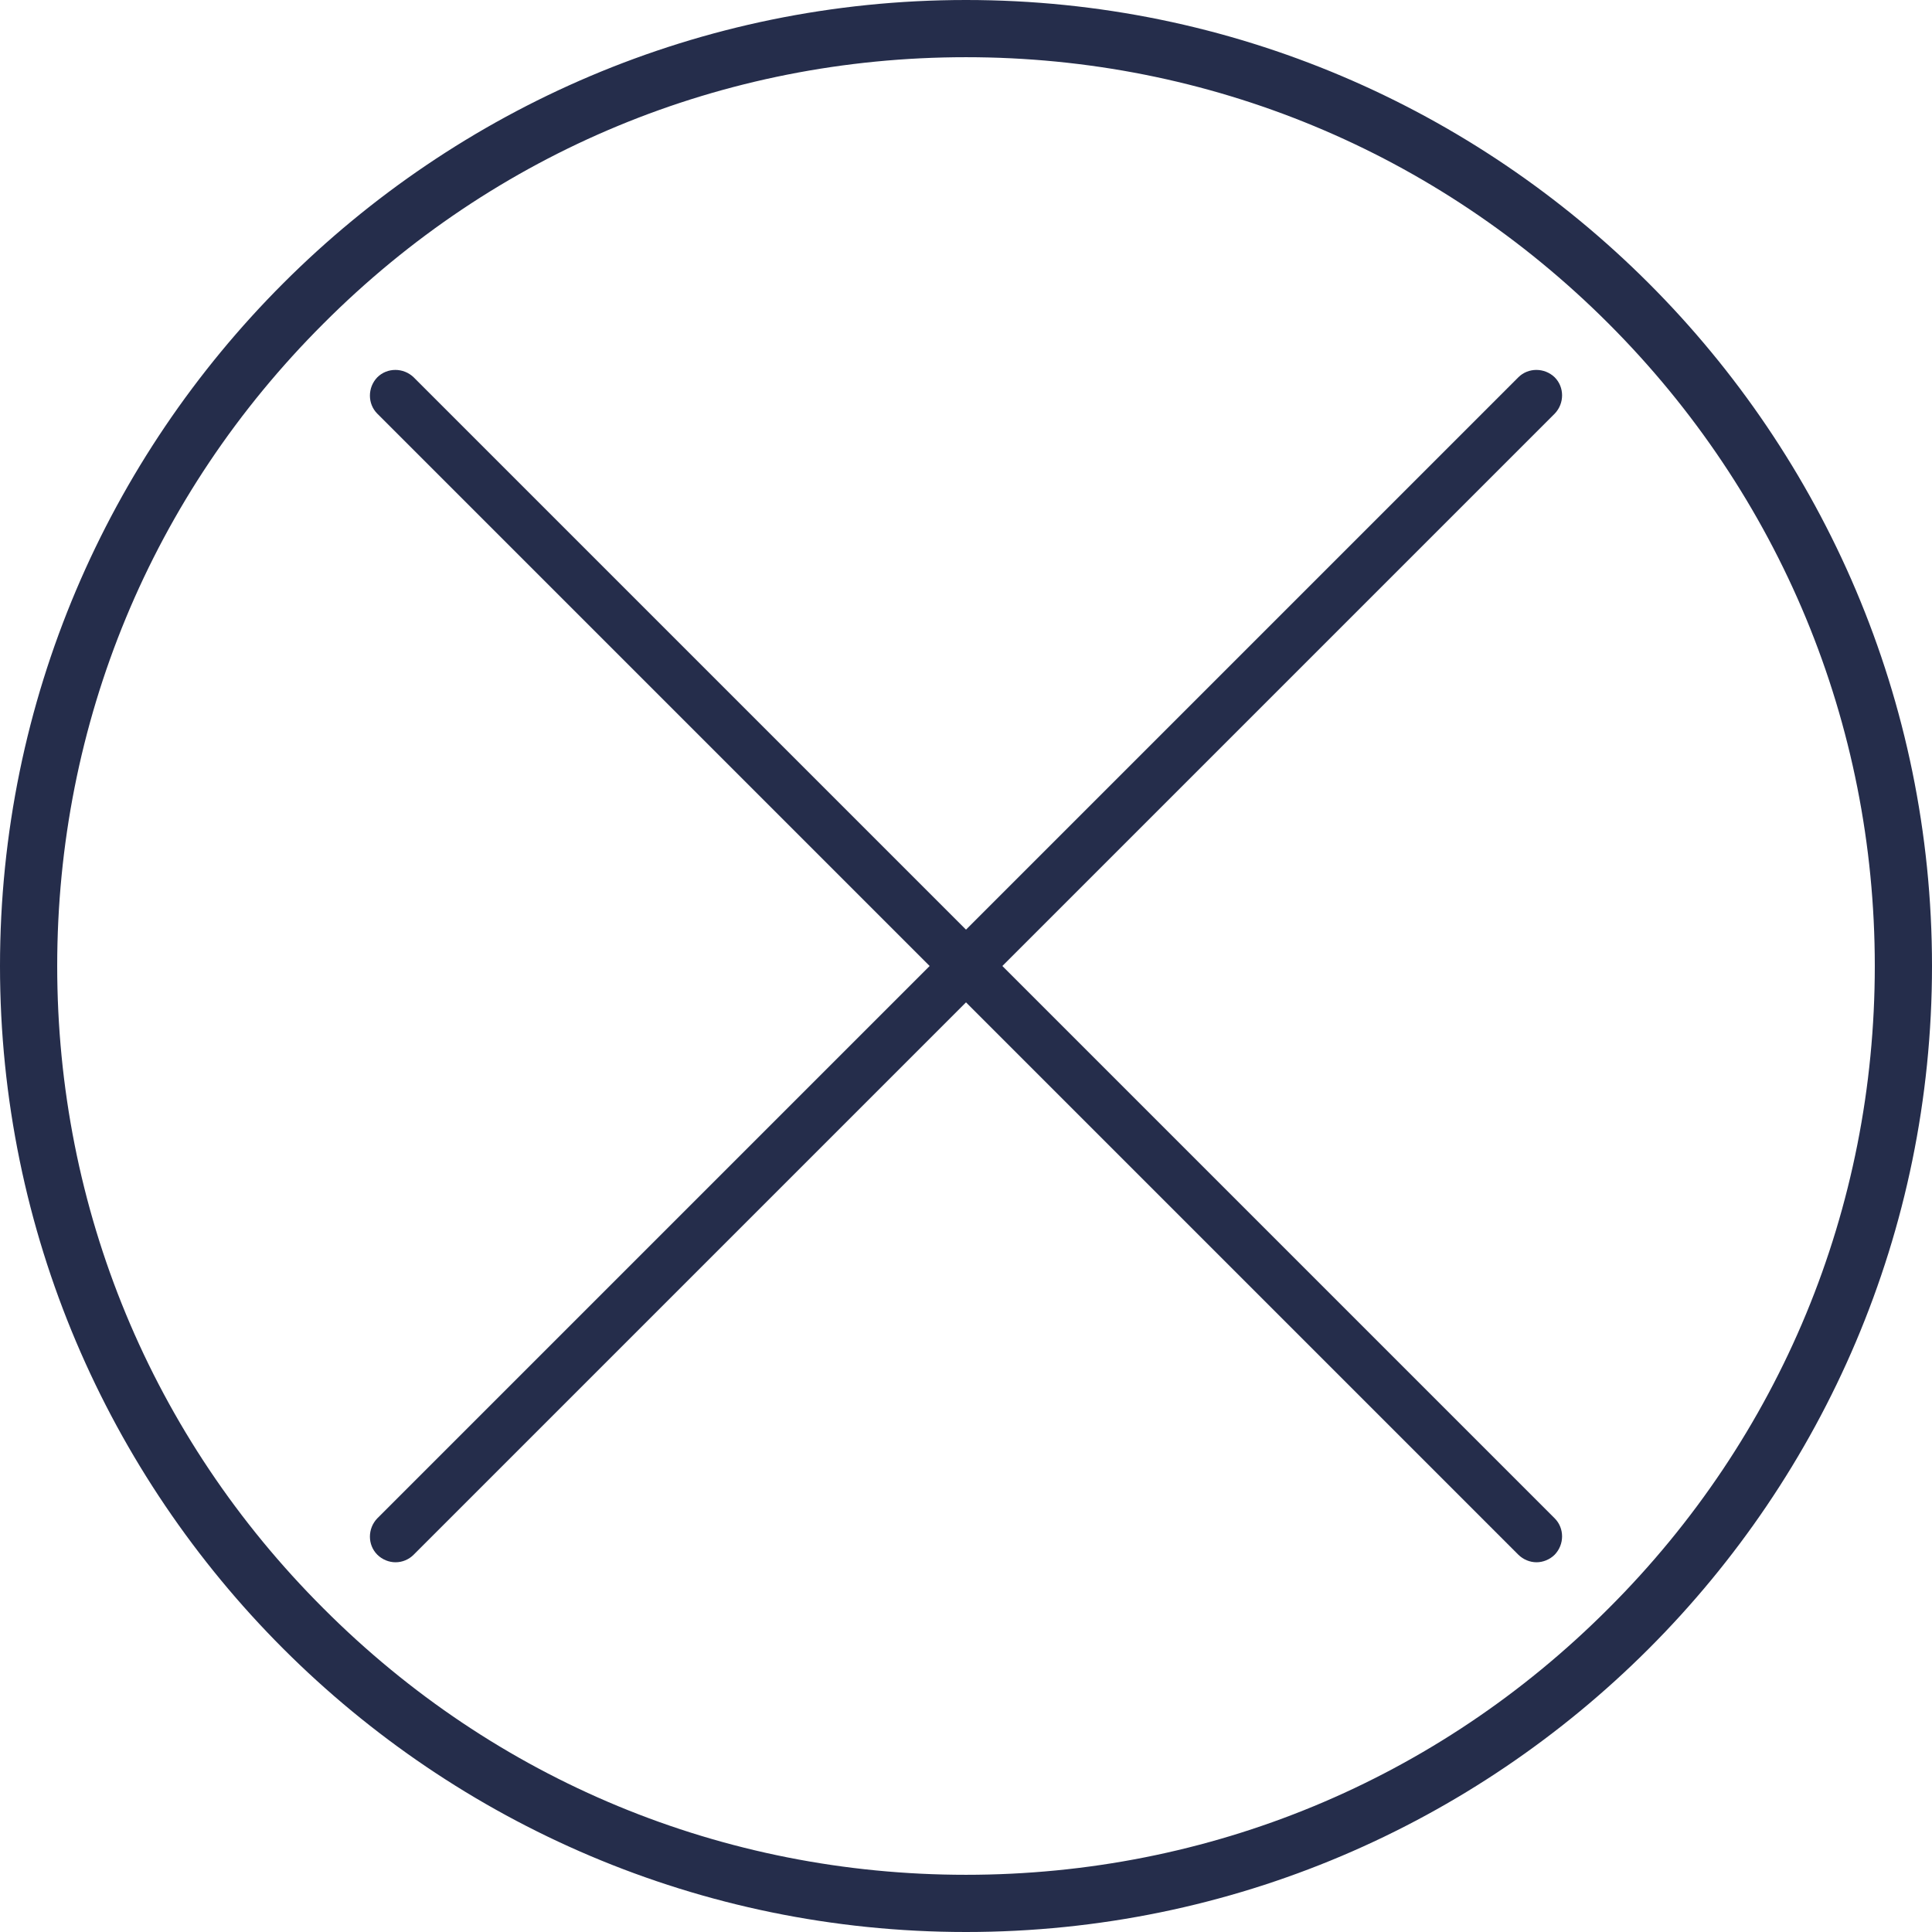
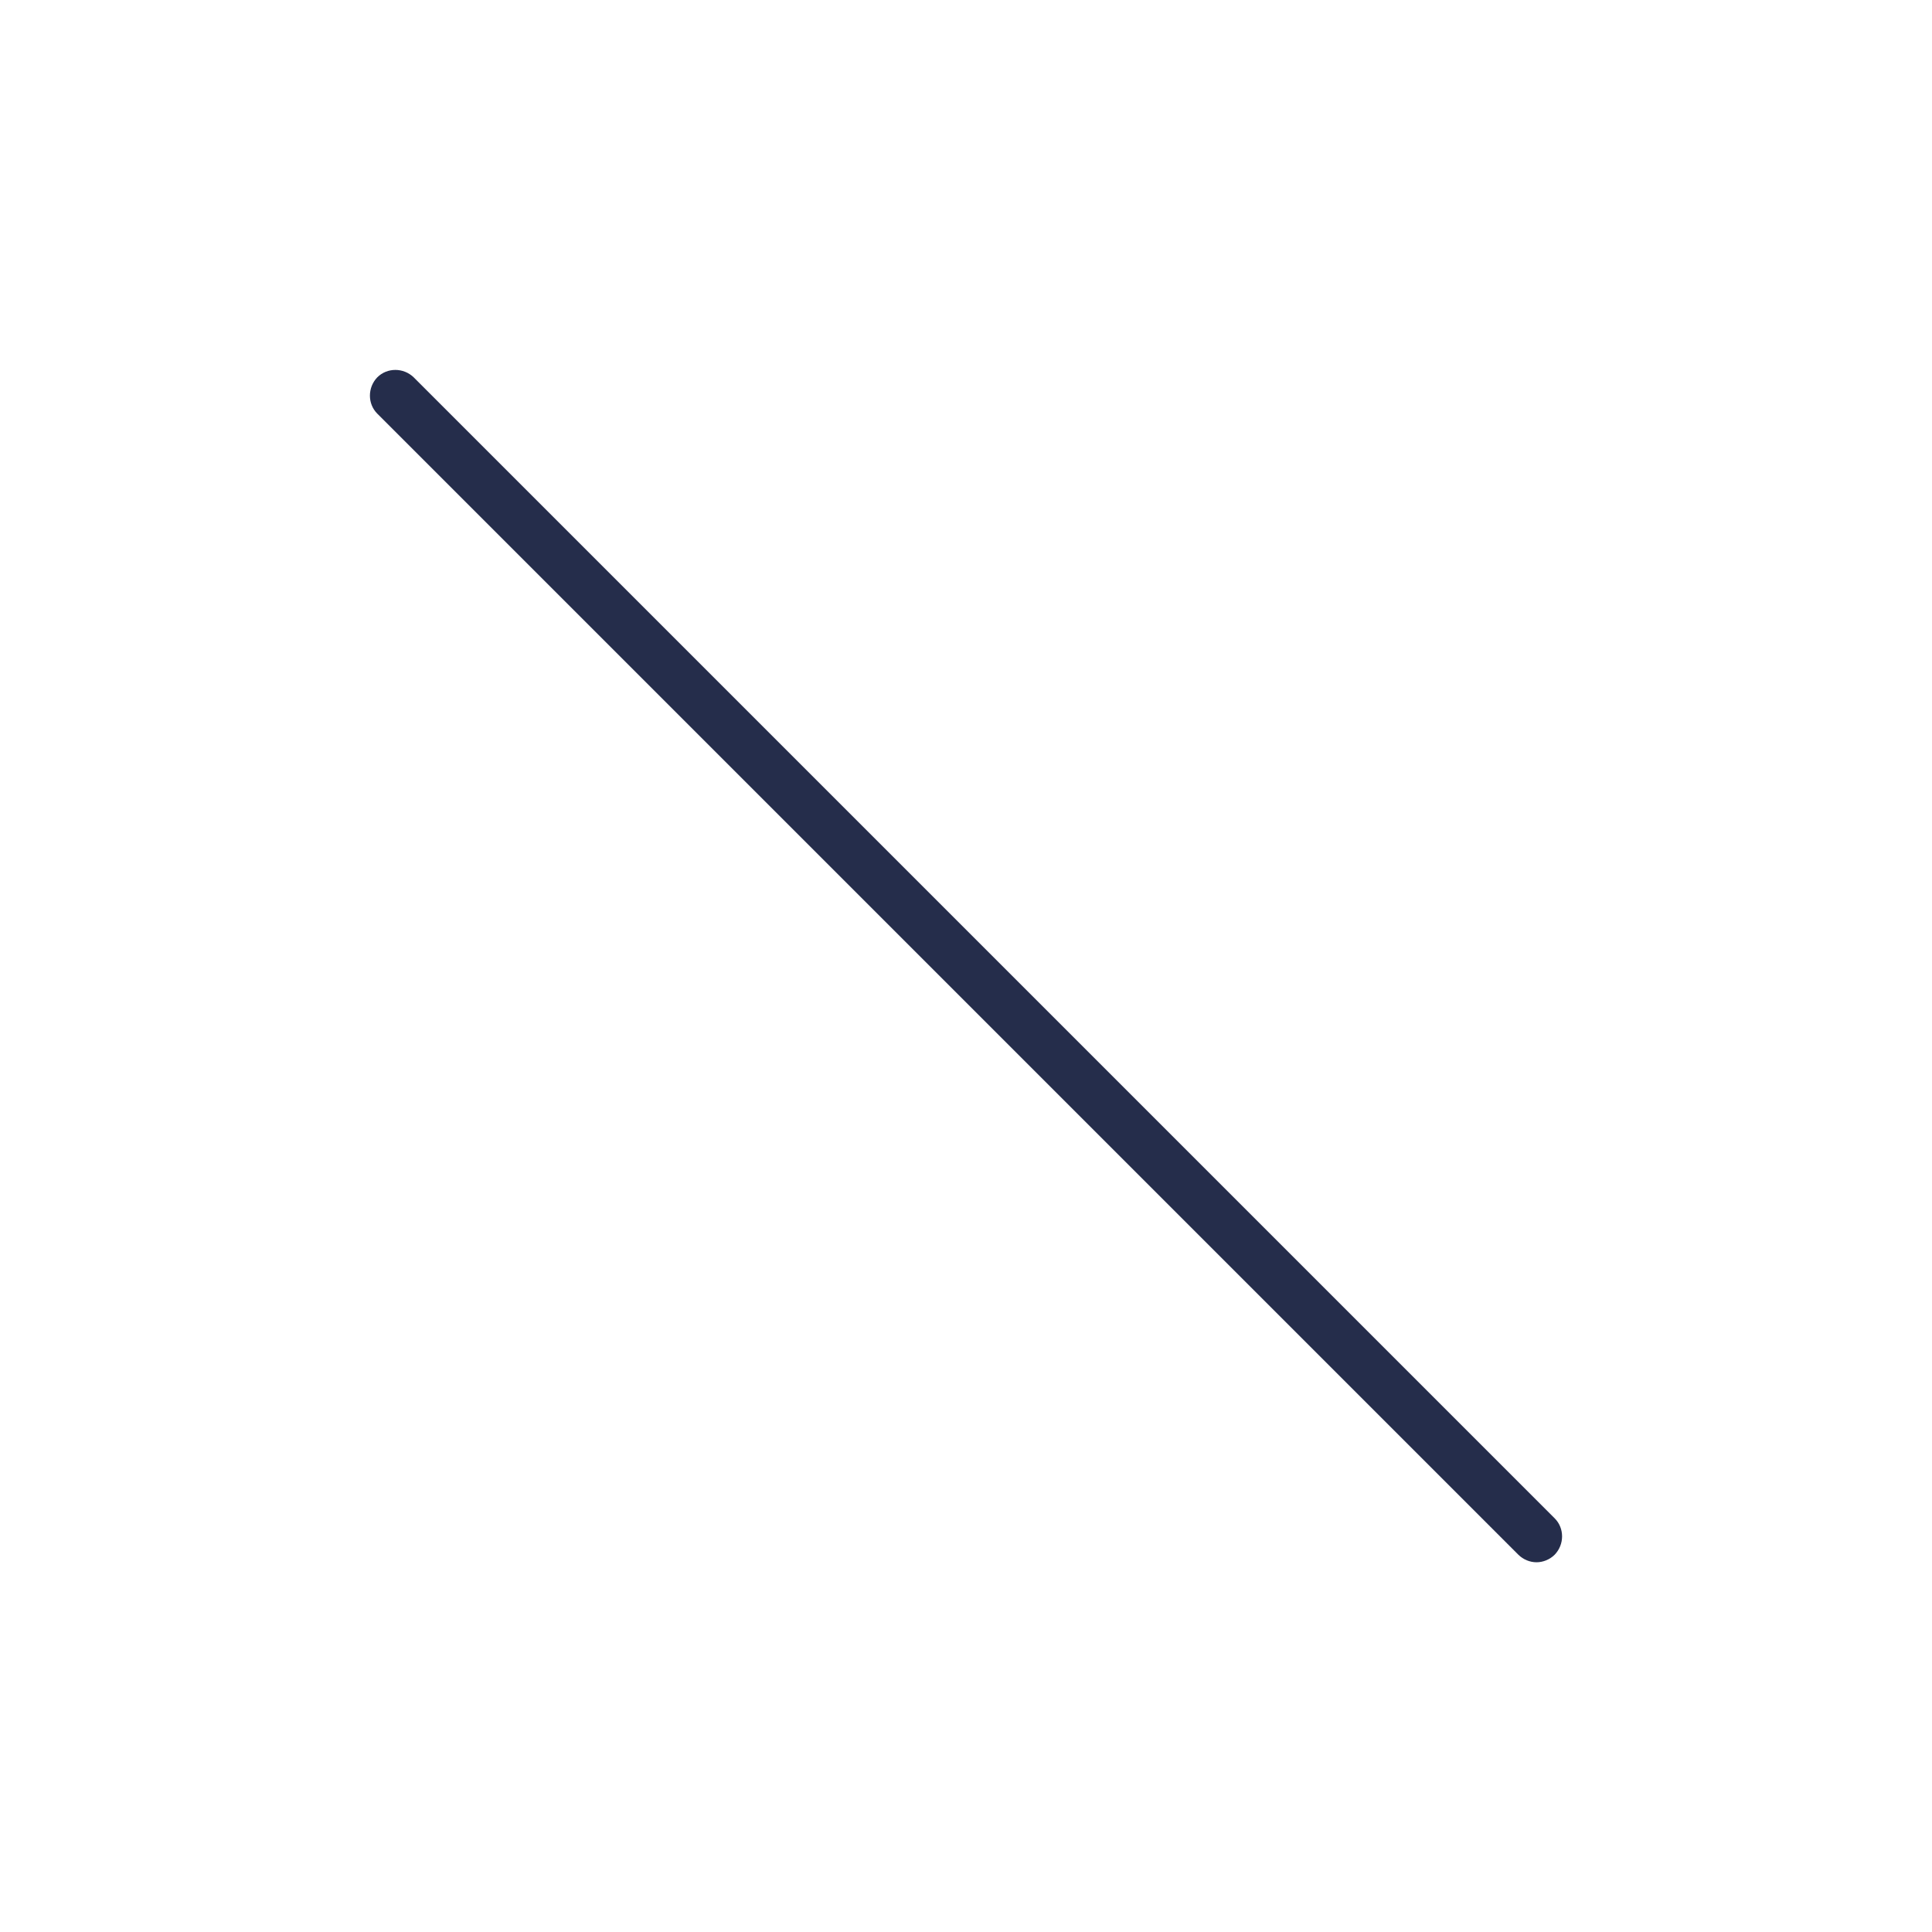
<svg xmlns="http://www.w3.org/2000/svg" version="1.1" id="Calque_1" x="0px" y="0px" viewBox="0 0 51 51" style="enable-background:new 0 0 51 51;" xml:space="preserve">
  <style type="text/css">
	.st0{fill:#252D4B;}
</style>
  <g>
-     <path class="st0" d="M25.5,0C11.44,0,0,11.44,0,25.5S11.44,51,25.5,51S51,39.56,51,25.5S39.56,0,25.5,0z M25.5,1.51   c6.41,0,12.43,2.5,16.96,7.03c4.53,4.53,7.03,10.56,7.03,16.96S47,37.93,42.46,42.46C37.93,47,31.91,49.49,25.5,49.49   S13.07,47,8.54,42.46C4,37.93,1.51,31.91,1.51,25.5S4,13.07,8.54,8.54C13.07,4,19.09,1.51,25.5,1.51z" />
    <g>
      <g>
-         <path class="st0" d="M10.44,41.24c-0.17,0-0.35-0.07-0.48-0.2c-0.26-0.26-0.26-0.69,0-0.96L40.08,9.96     c0.26-0.26,0.69-0.26,0.96,0c0.26,0.26,0.26,0.69,0,0.96L10.92,41.04C10.79,41.17,10.62,41.24,10.44,41.24z" />
-       </g>
+         </g>
      <g>
        <path class="st0" d="M40.56,41.24c-0.17,0-0.35-0.07-0.48-0.2L9.96,10.92c-0.26-0.26-0.26-0.69,0-0.96     c0.26-0.26,0.69-0.26,0.96,0l30.12,30.12c0.26,0.26,0.26,0.69,0,0.96C40.91,41.17,40.73,41.24,40.56,41.24z" />
      </g>
    </g>
  </g>
</svg>